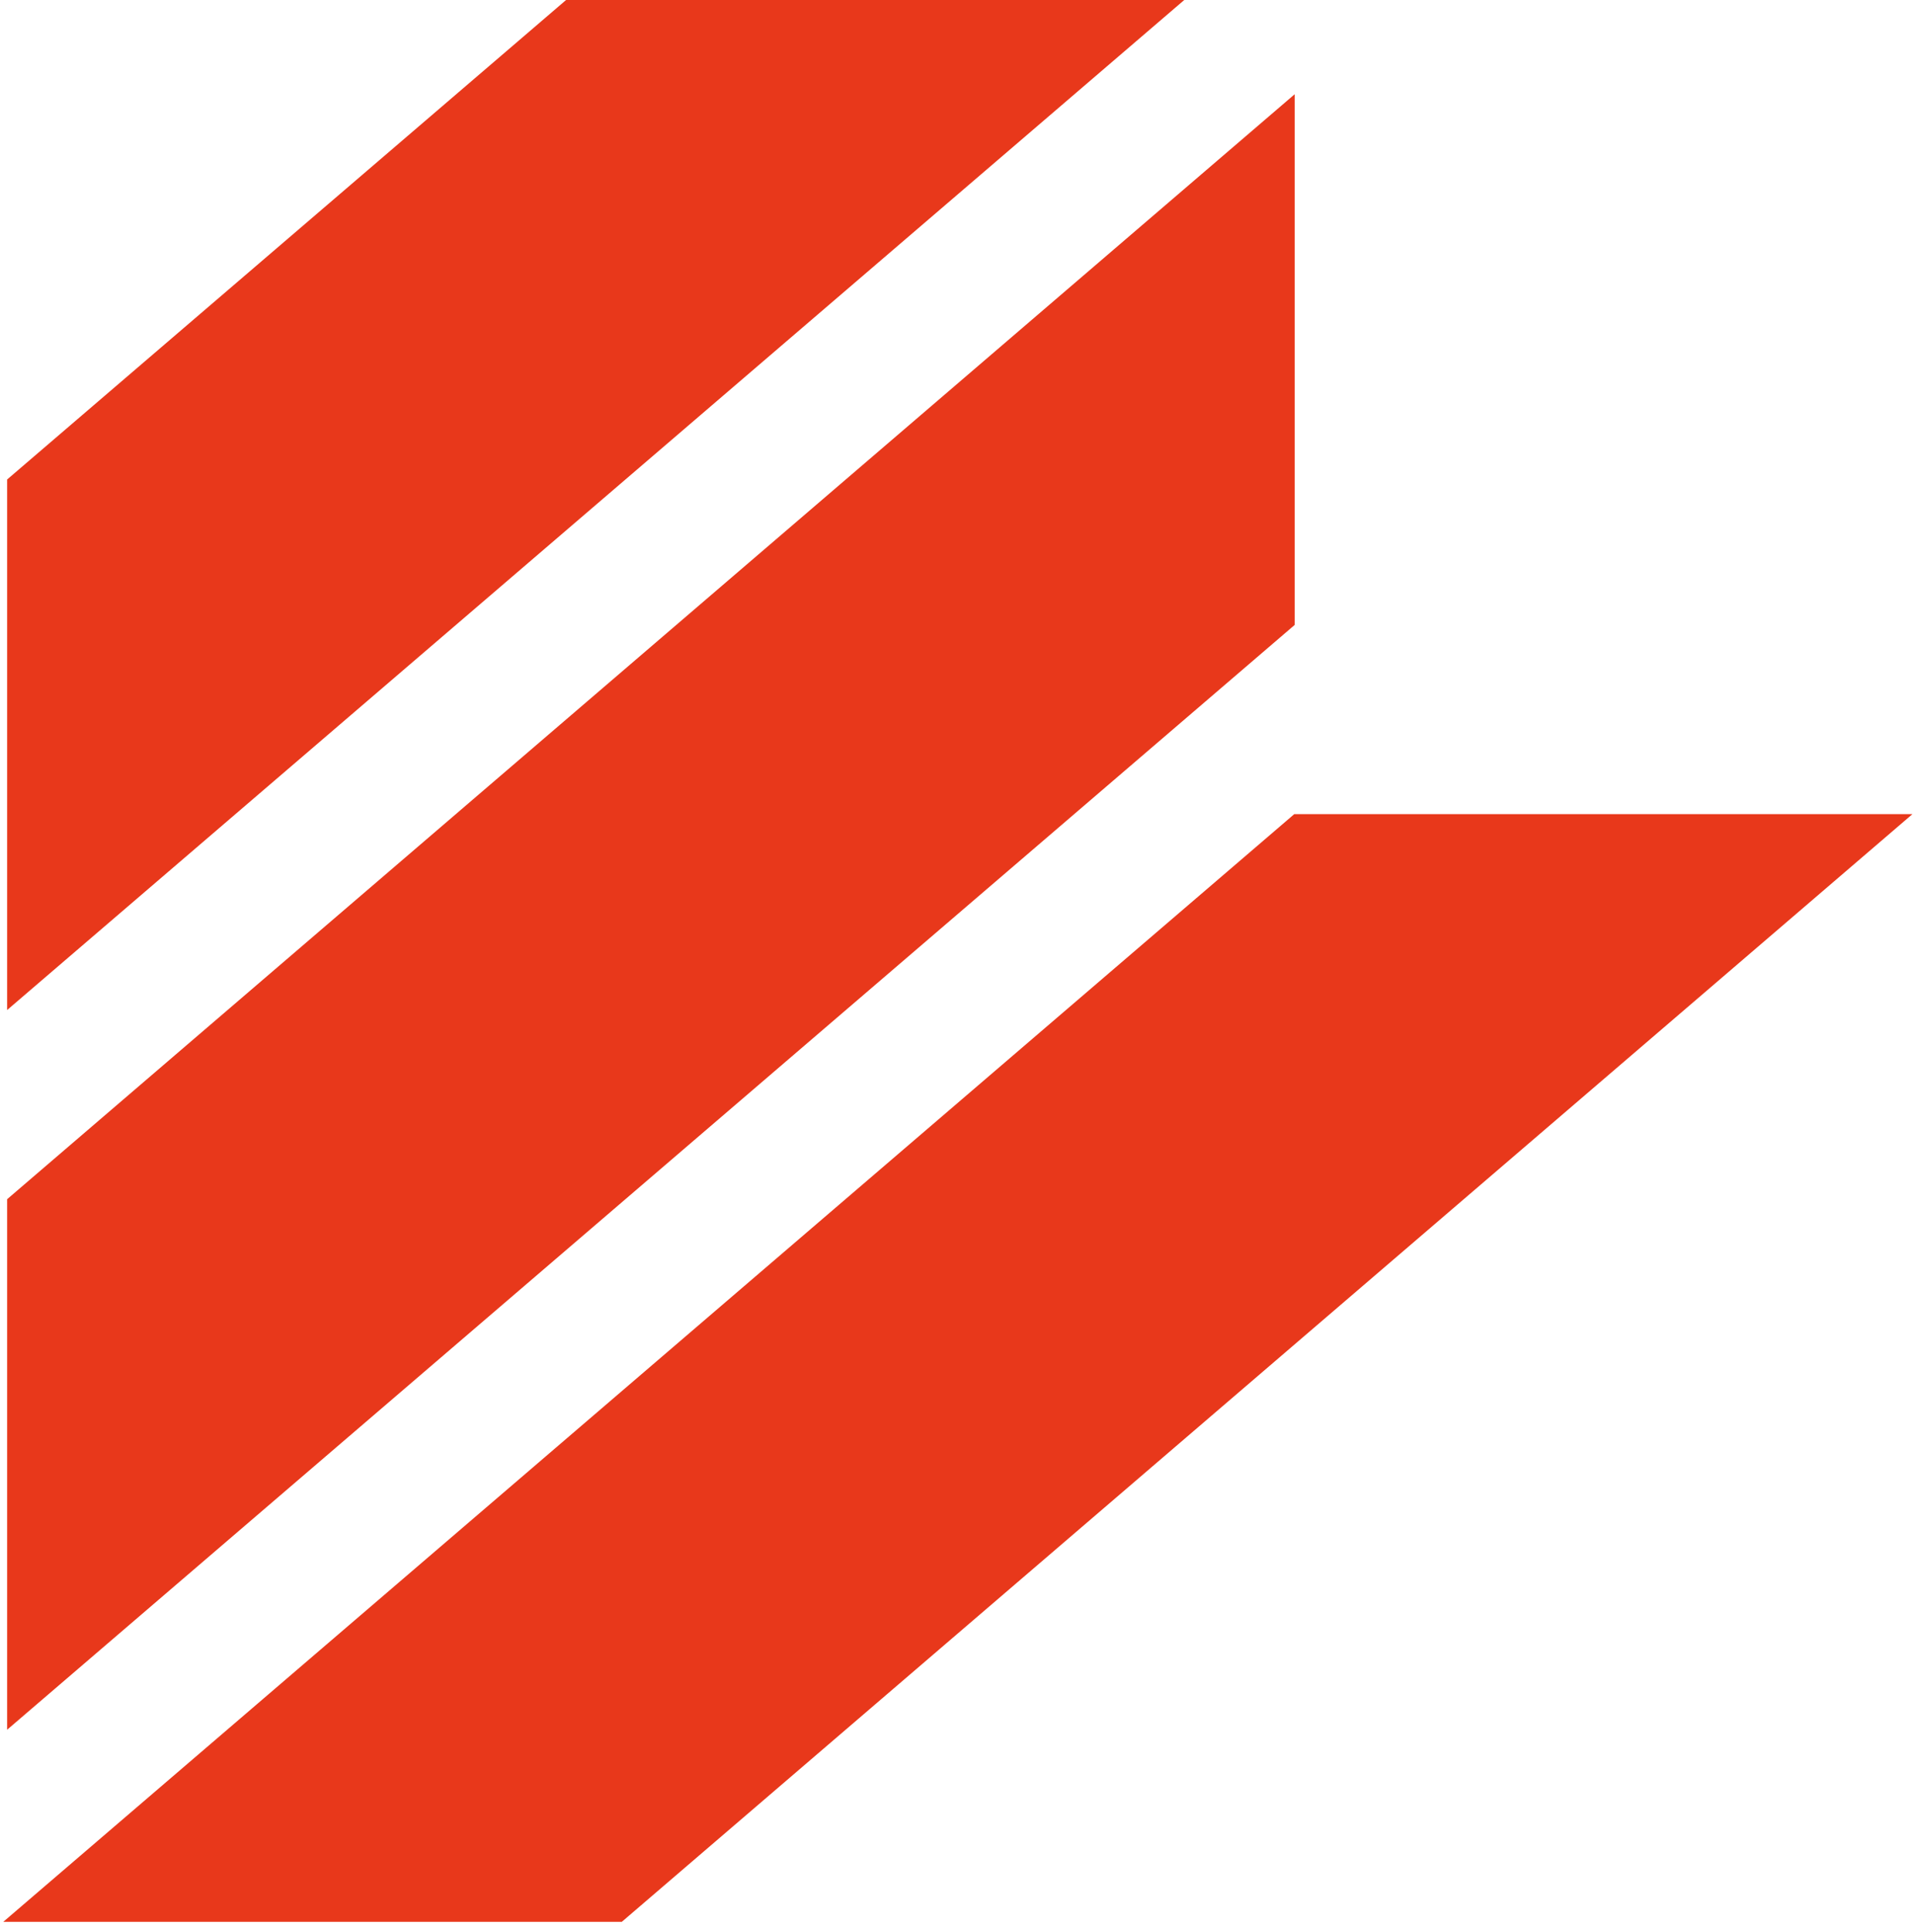
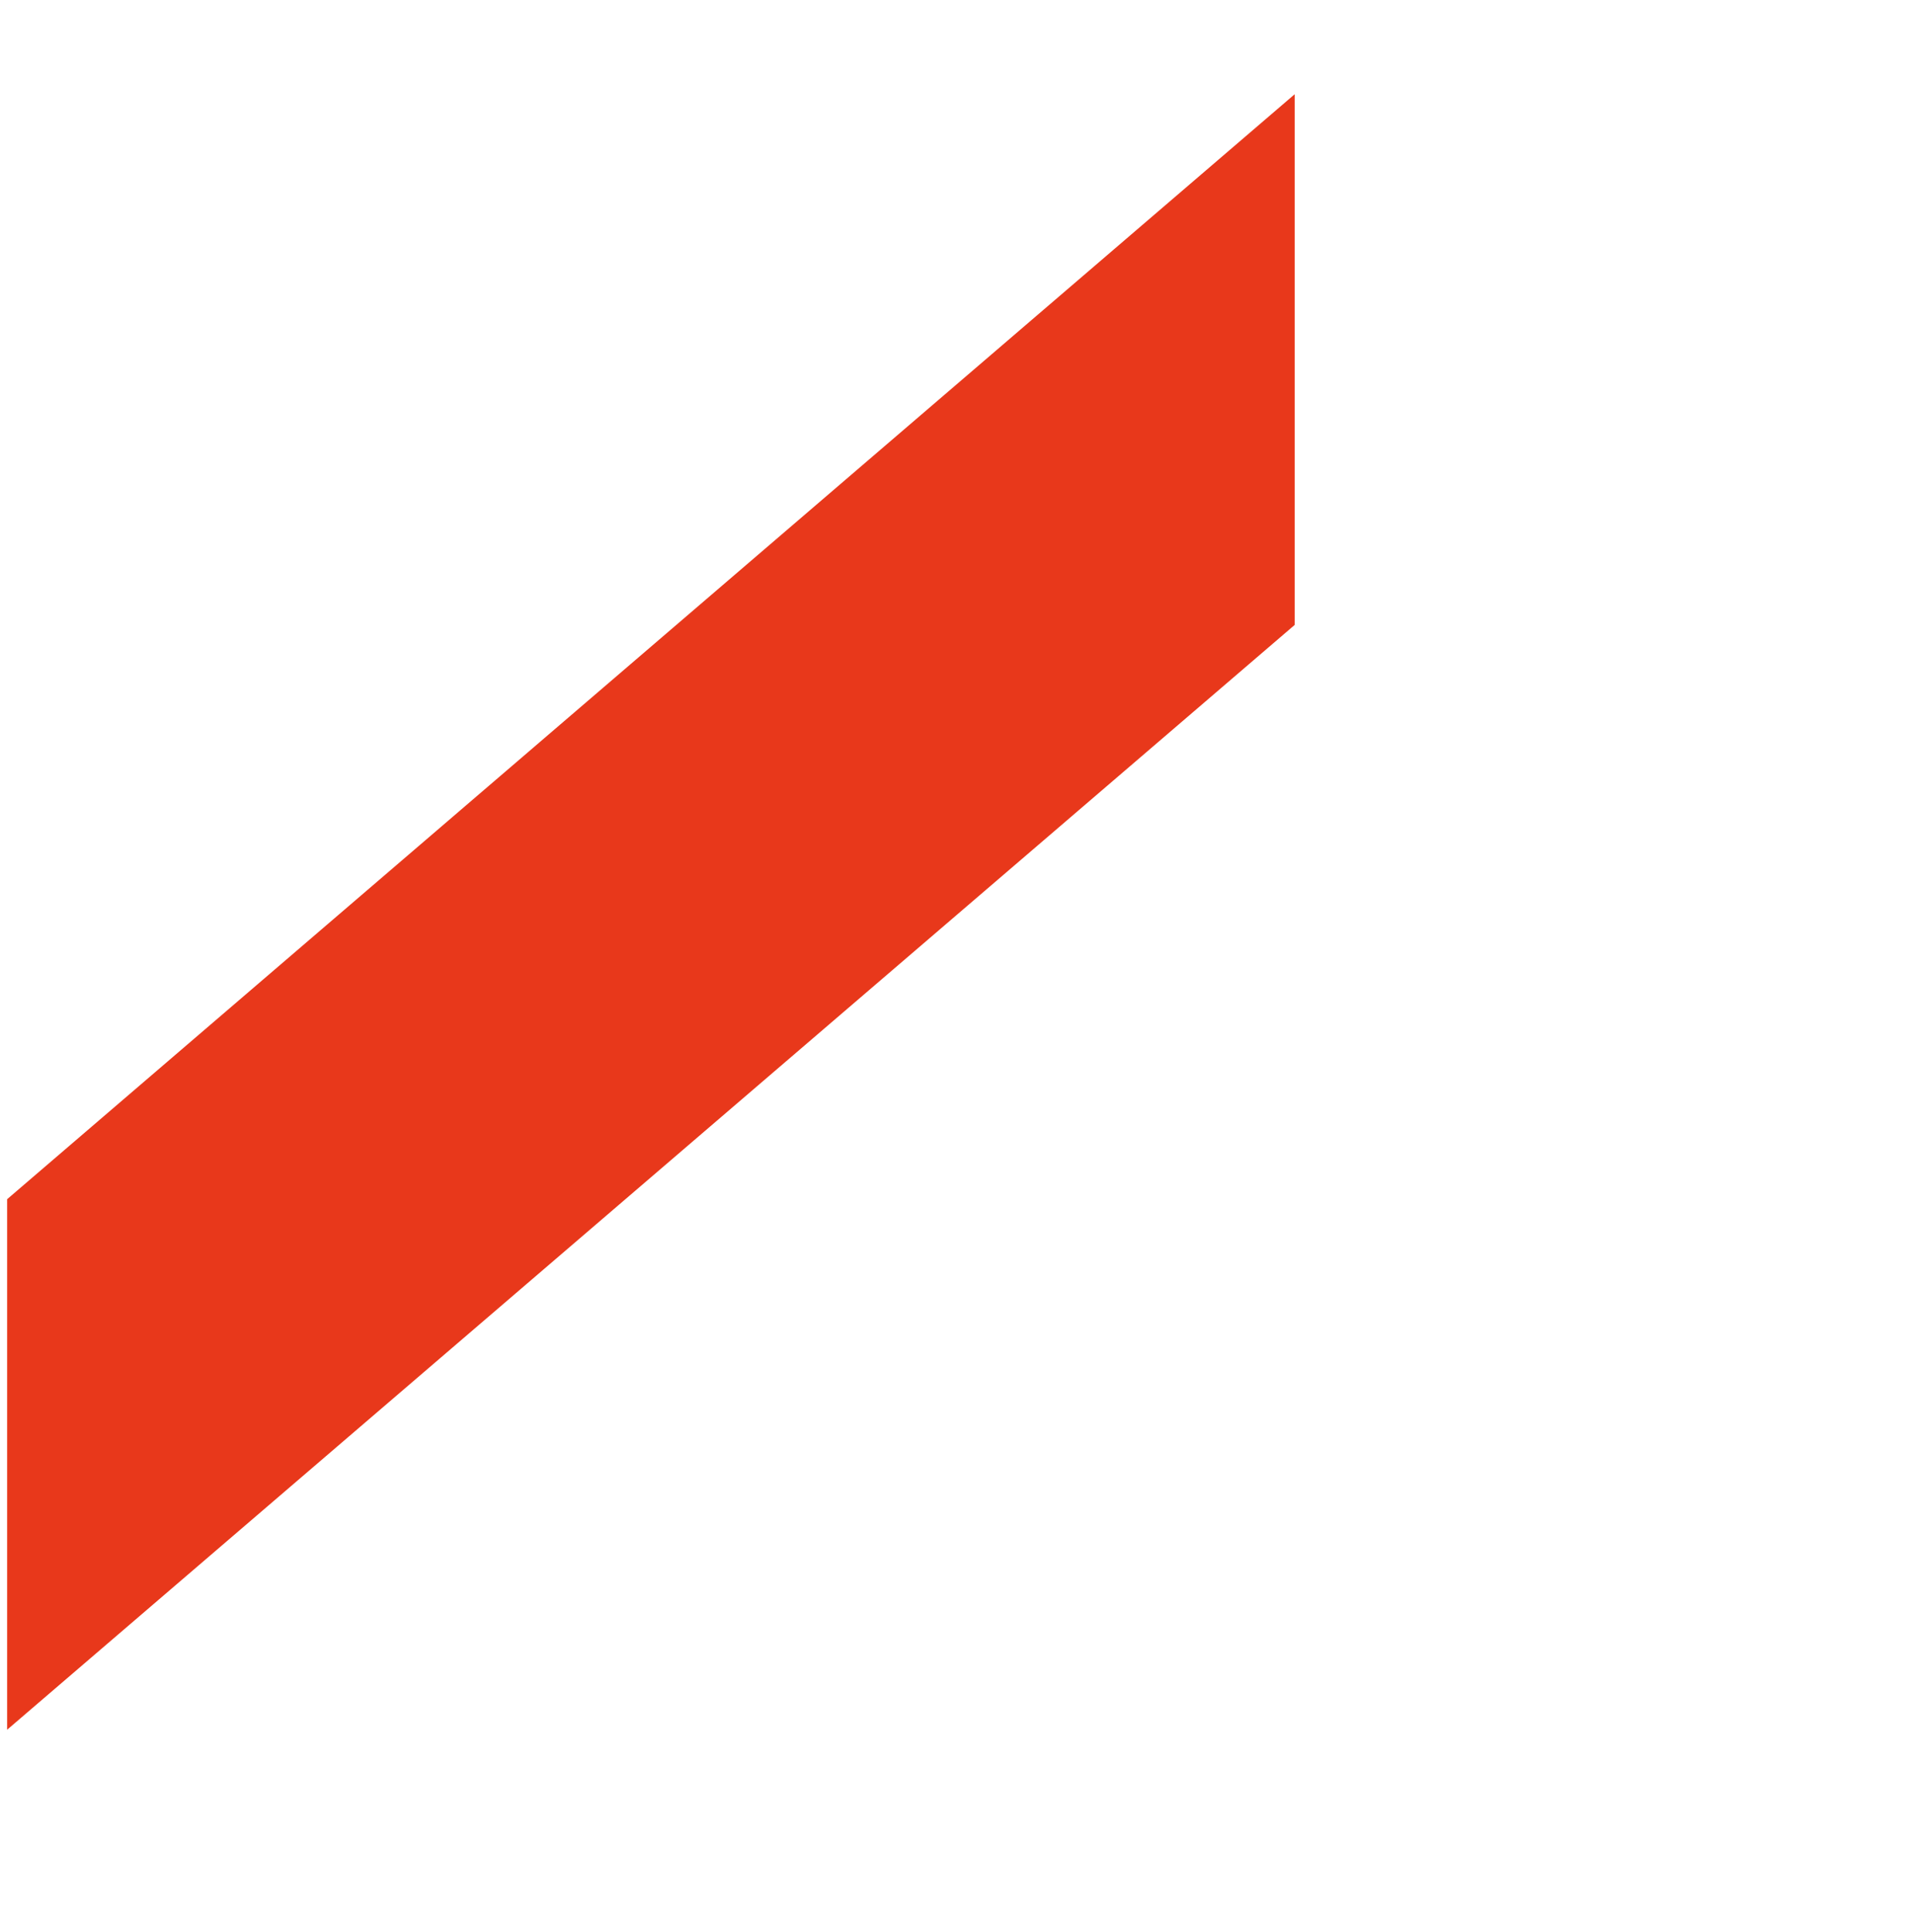
<svg xmlns="http://www.w3.org/2000/svg" width="105" height="106" viewBox="0 0 105 106" fill="none">
  <path d="M71.051 5.18L0.391 65.8V94.91L71.061 34.29V5.18H71.051Z" fill="#E8381B" />
-   <path d="M71.04 44.67L0.18 105.45H34.13L104.97 44.67H71.04Z" fill="#E8381B" />
-   <path d="M31.071 0L0.391 26.31V55.42L65.001 0H31.071Z" fill="#E8381B" />
</svg>